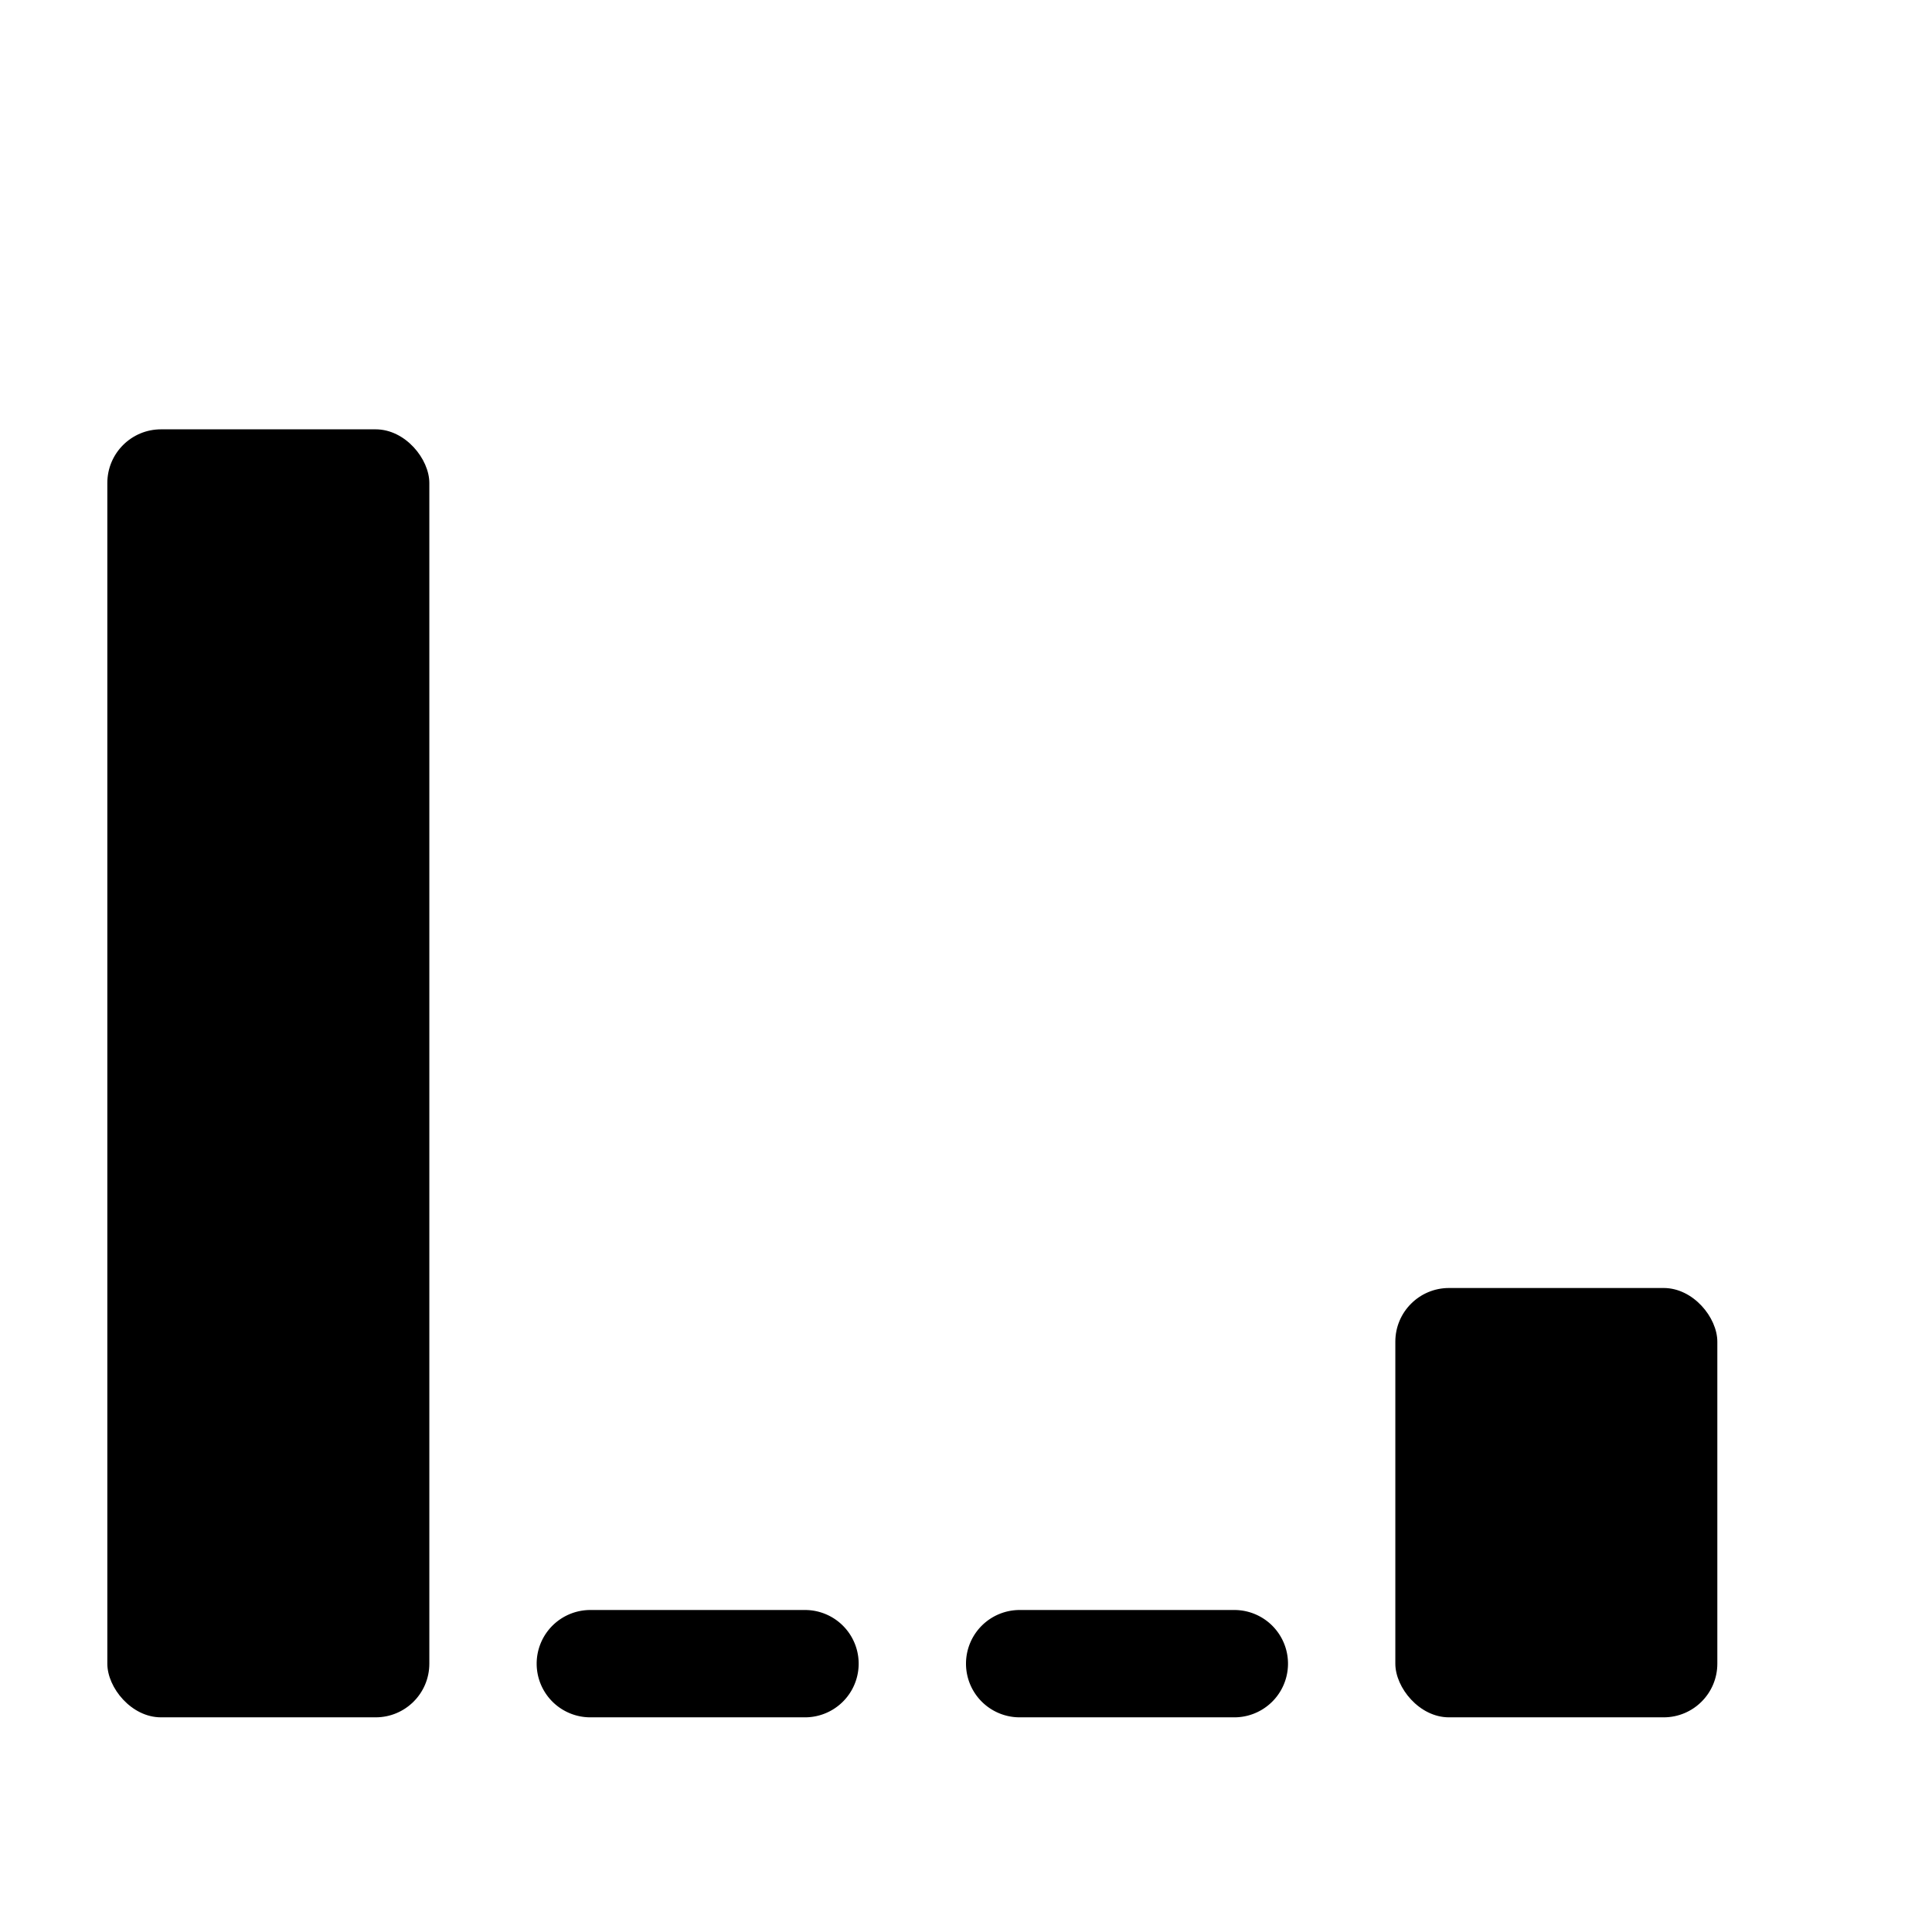
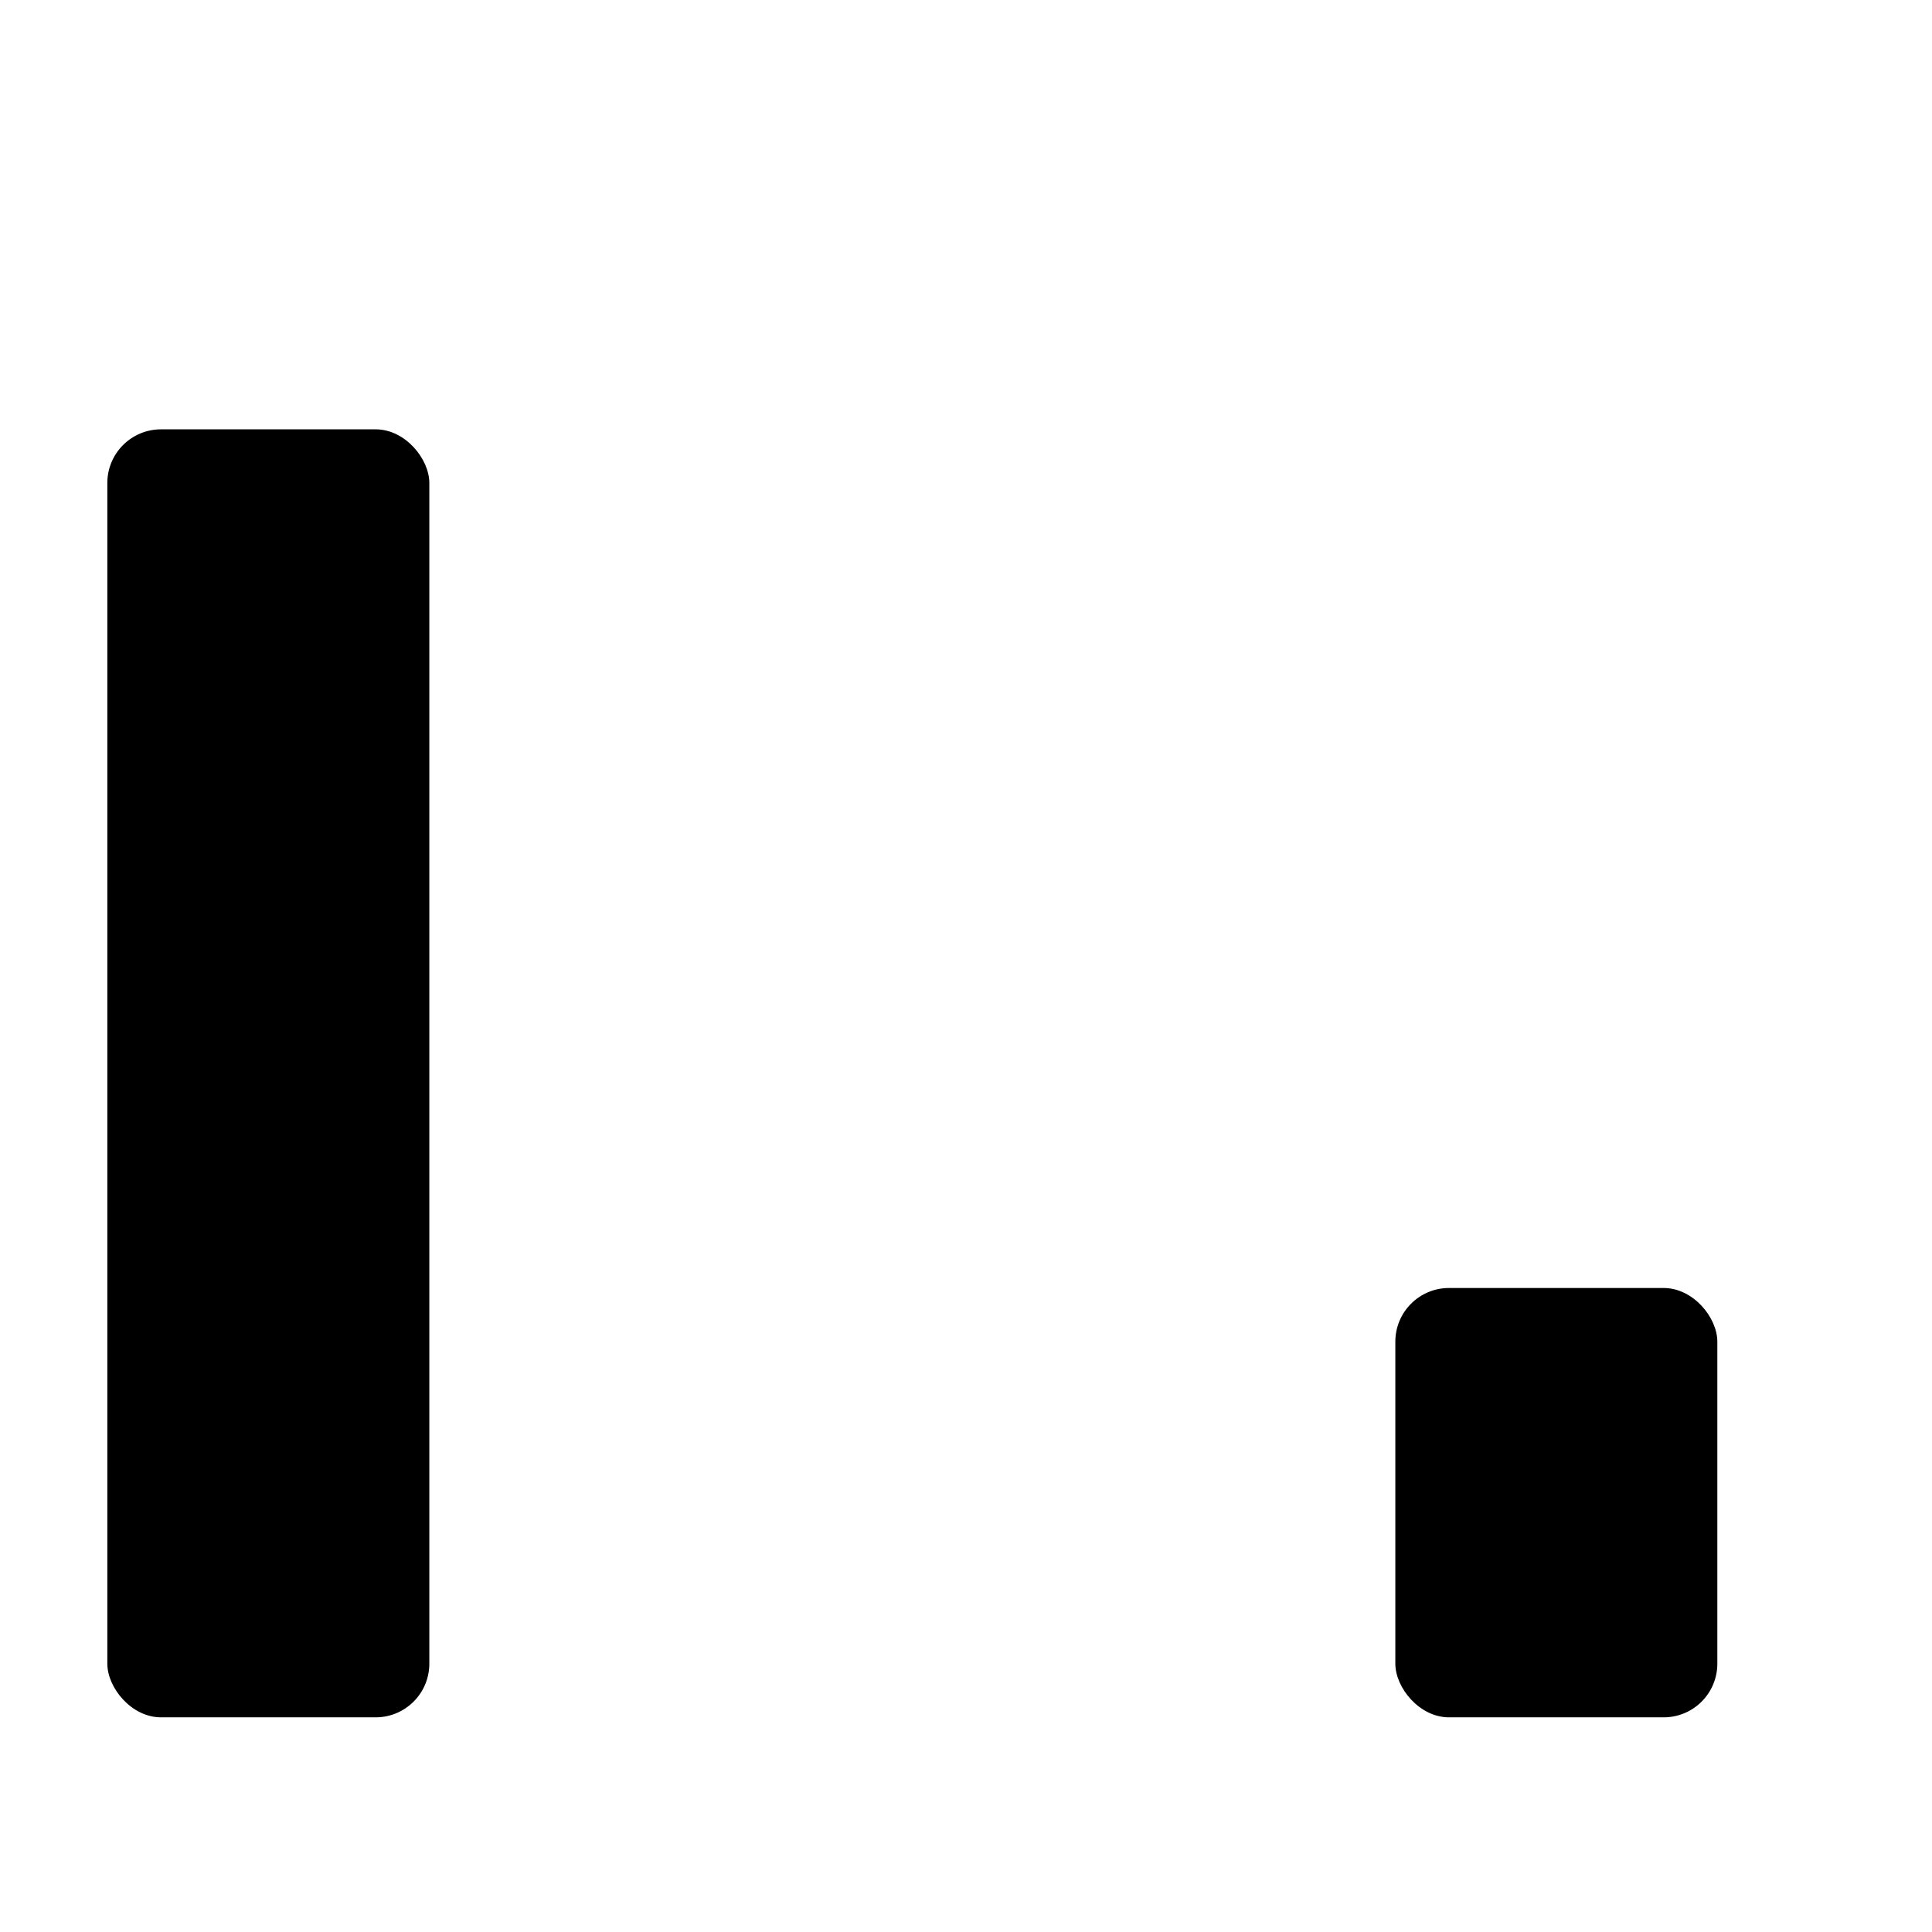
<svg xmlns="http://www.w3.org/2000/svg" height="18" viewBox="0 0 18 18" width="18">
  <defs>
    <style>
      .fill {
        fill: #464646;
      }
    </style>
  </defs>
  <title>S Attributes 18 N</title>
  <rect height="12" rx="0.5" ry="0.5" width="3" x="1" y="4" />
  <rect height="4" rx="0.5" ry="0.5" width="3" x="13" y="12" />
-   <path d="M9,15.5a.5.5,0,0,0,.5.5h2a.5.5,0,0,0,0-1h-2A.5.5,0,0,0,9,15.5Z" />
-   <path d="M5,15.5a.5.5,0,0,0,.5.5h2a.5.5,0,0,0,0-1h-2A.5.5,0,0,0,5,15.5Z" />
</svg>